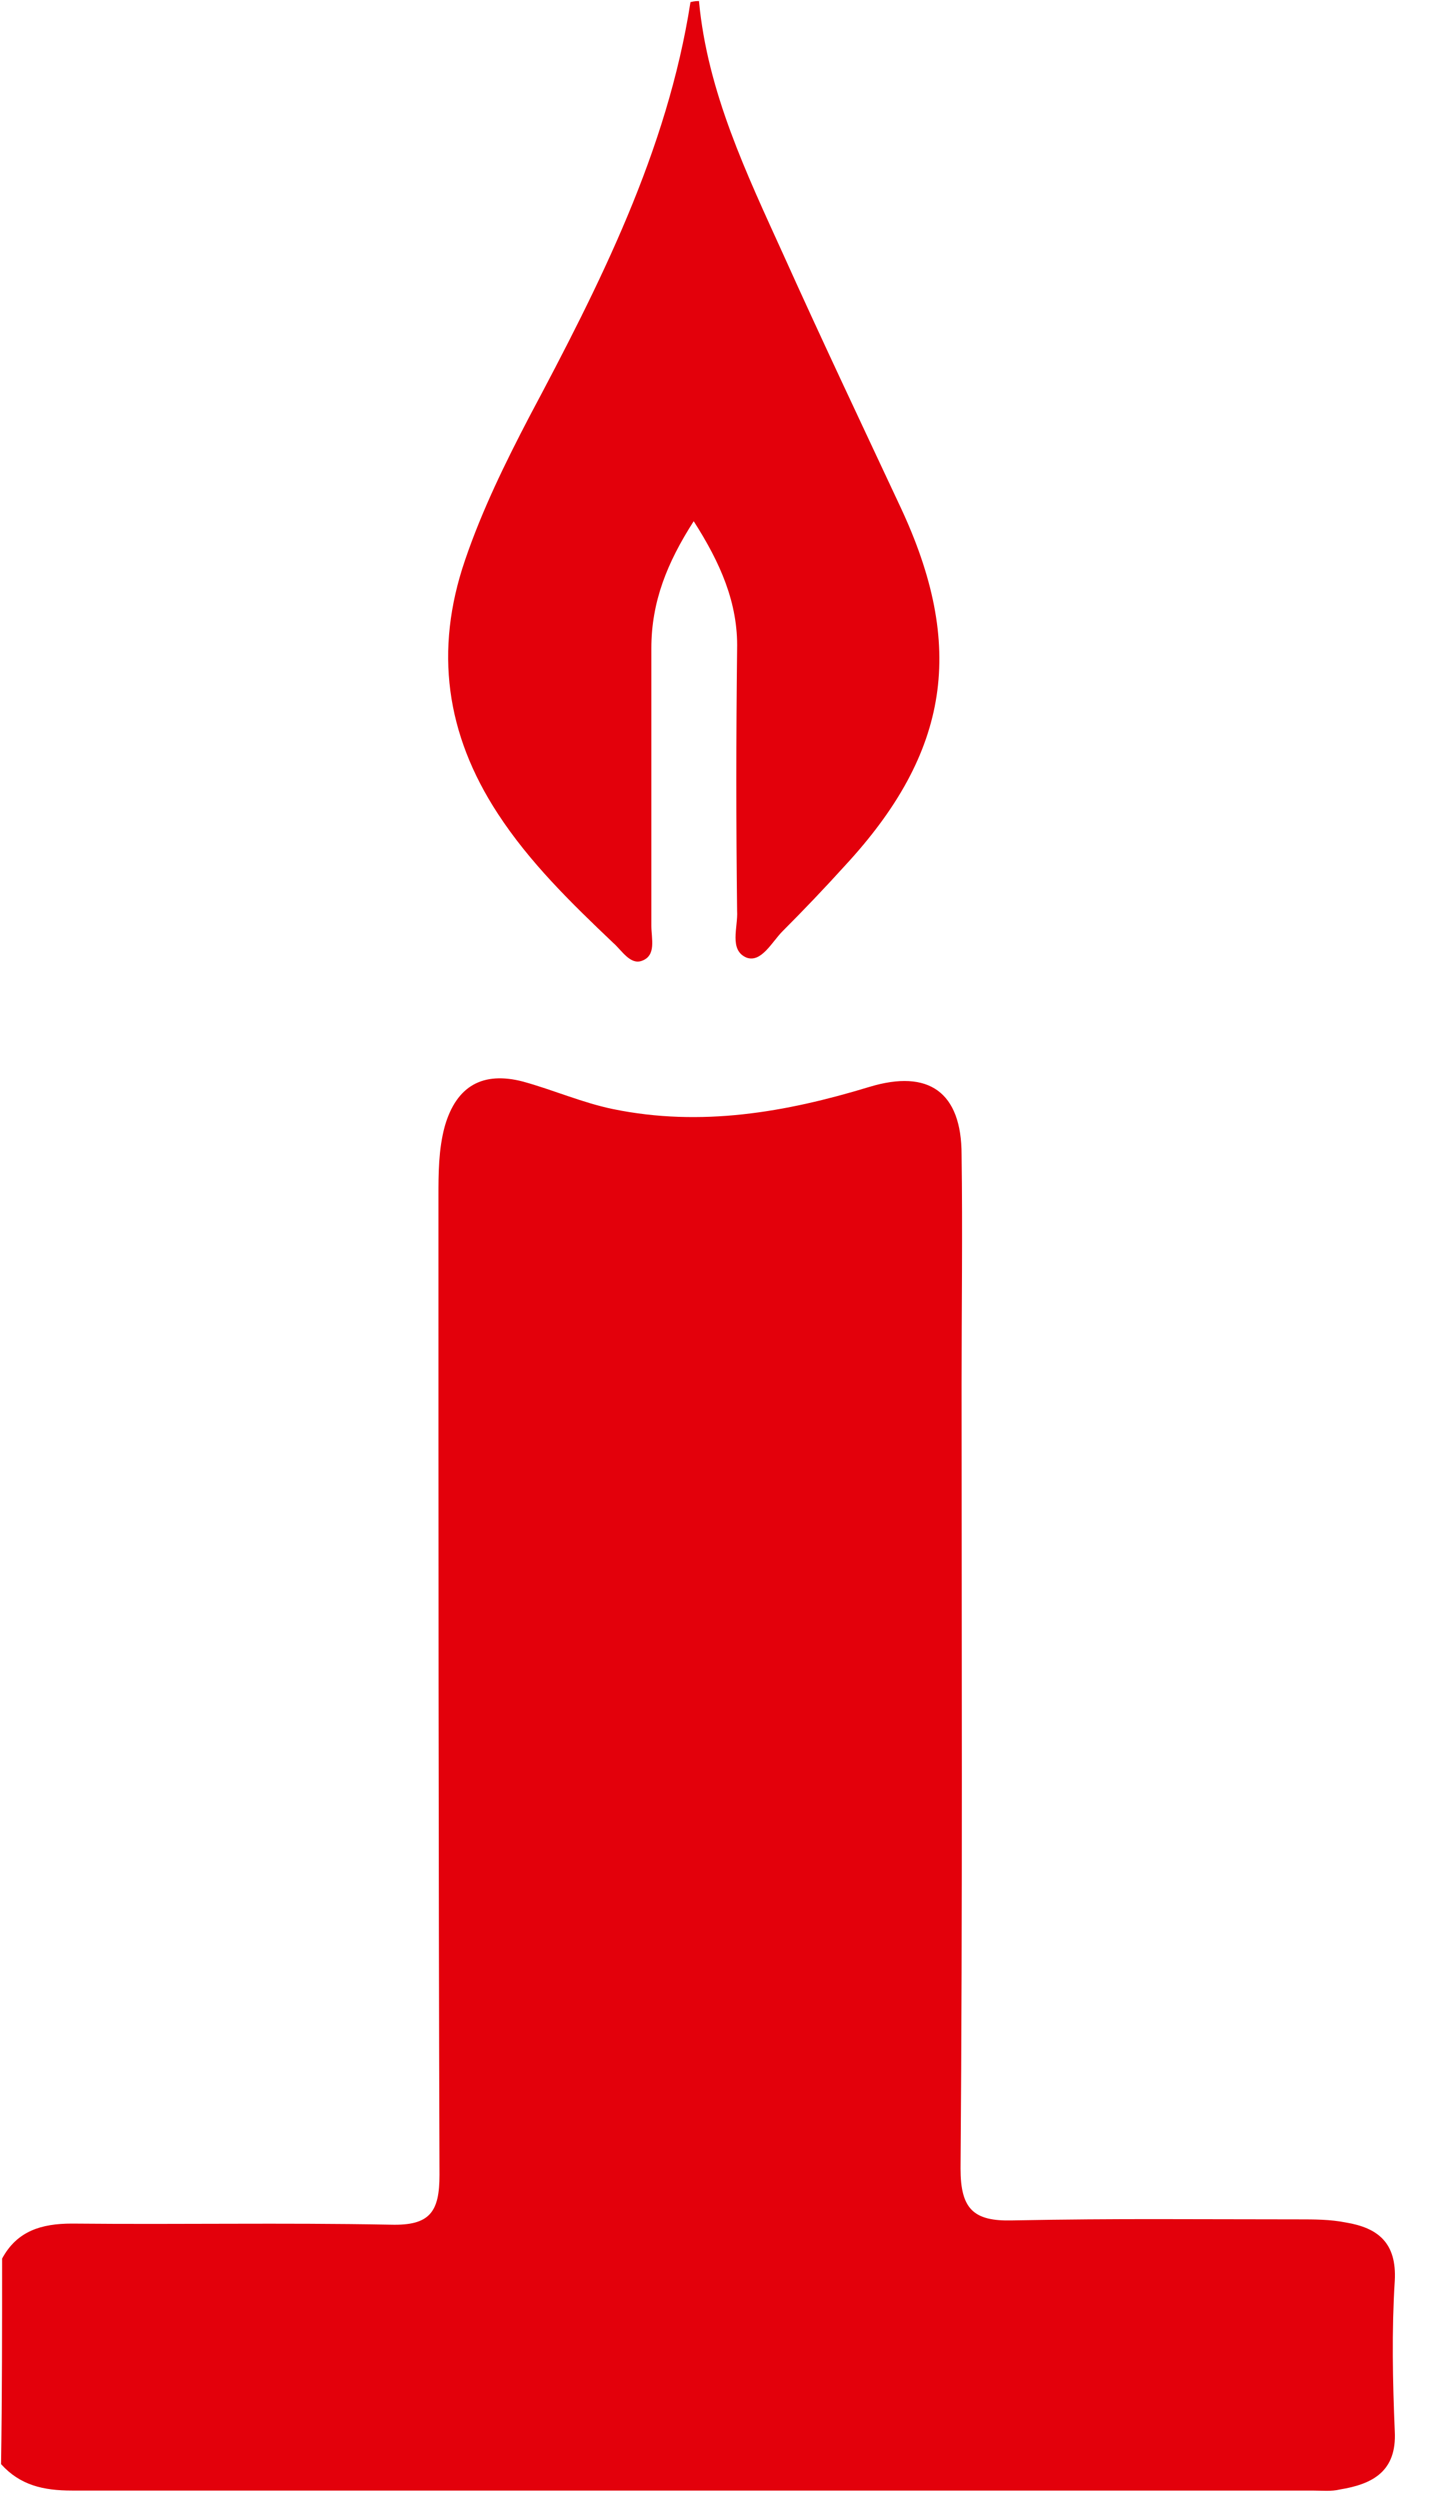
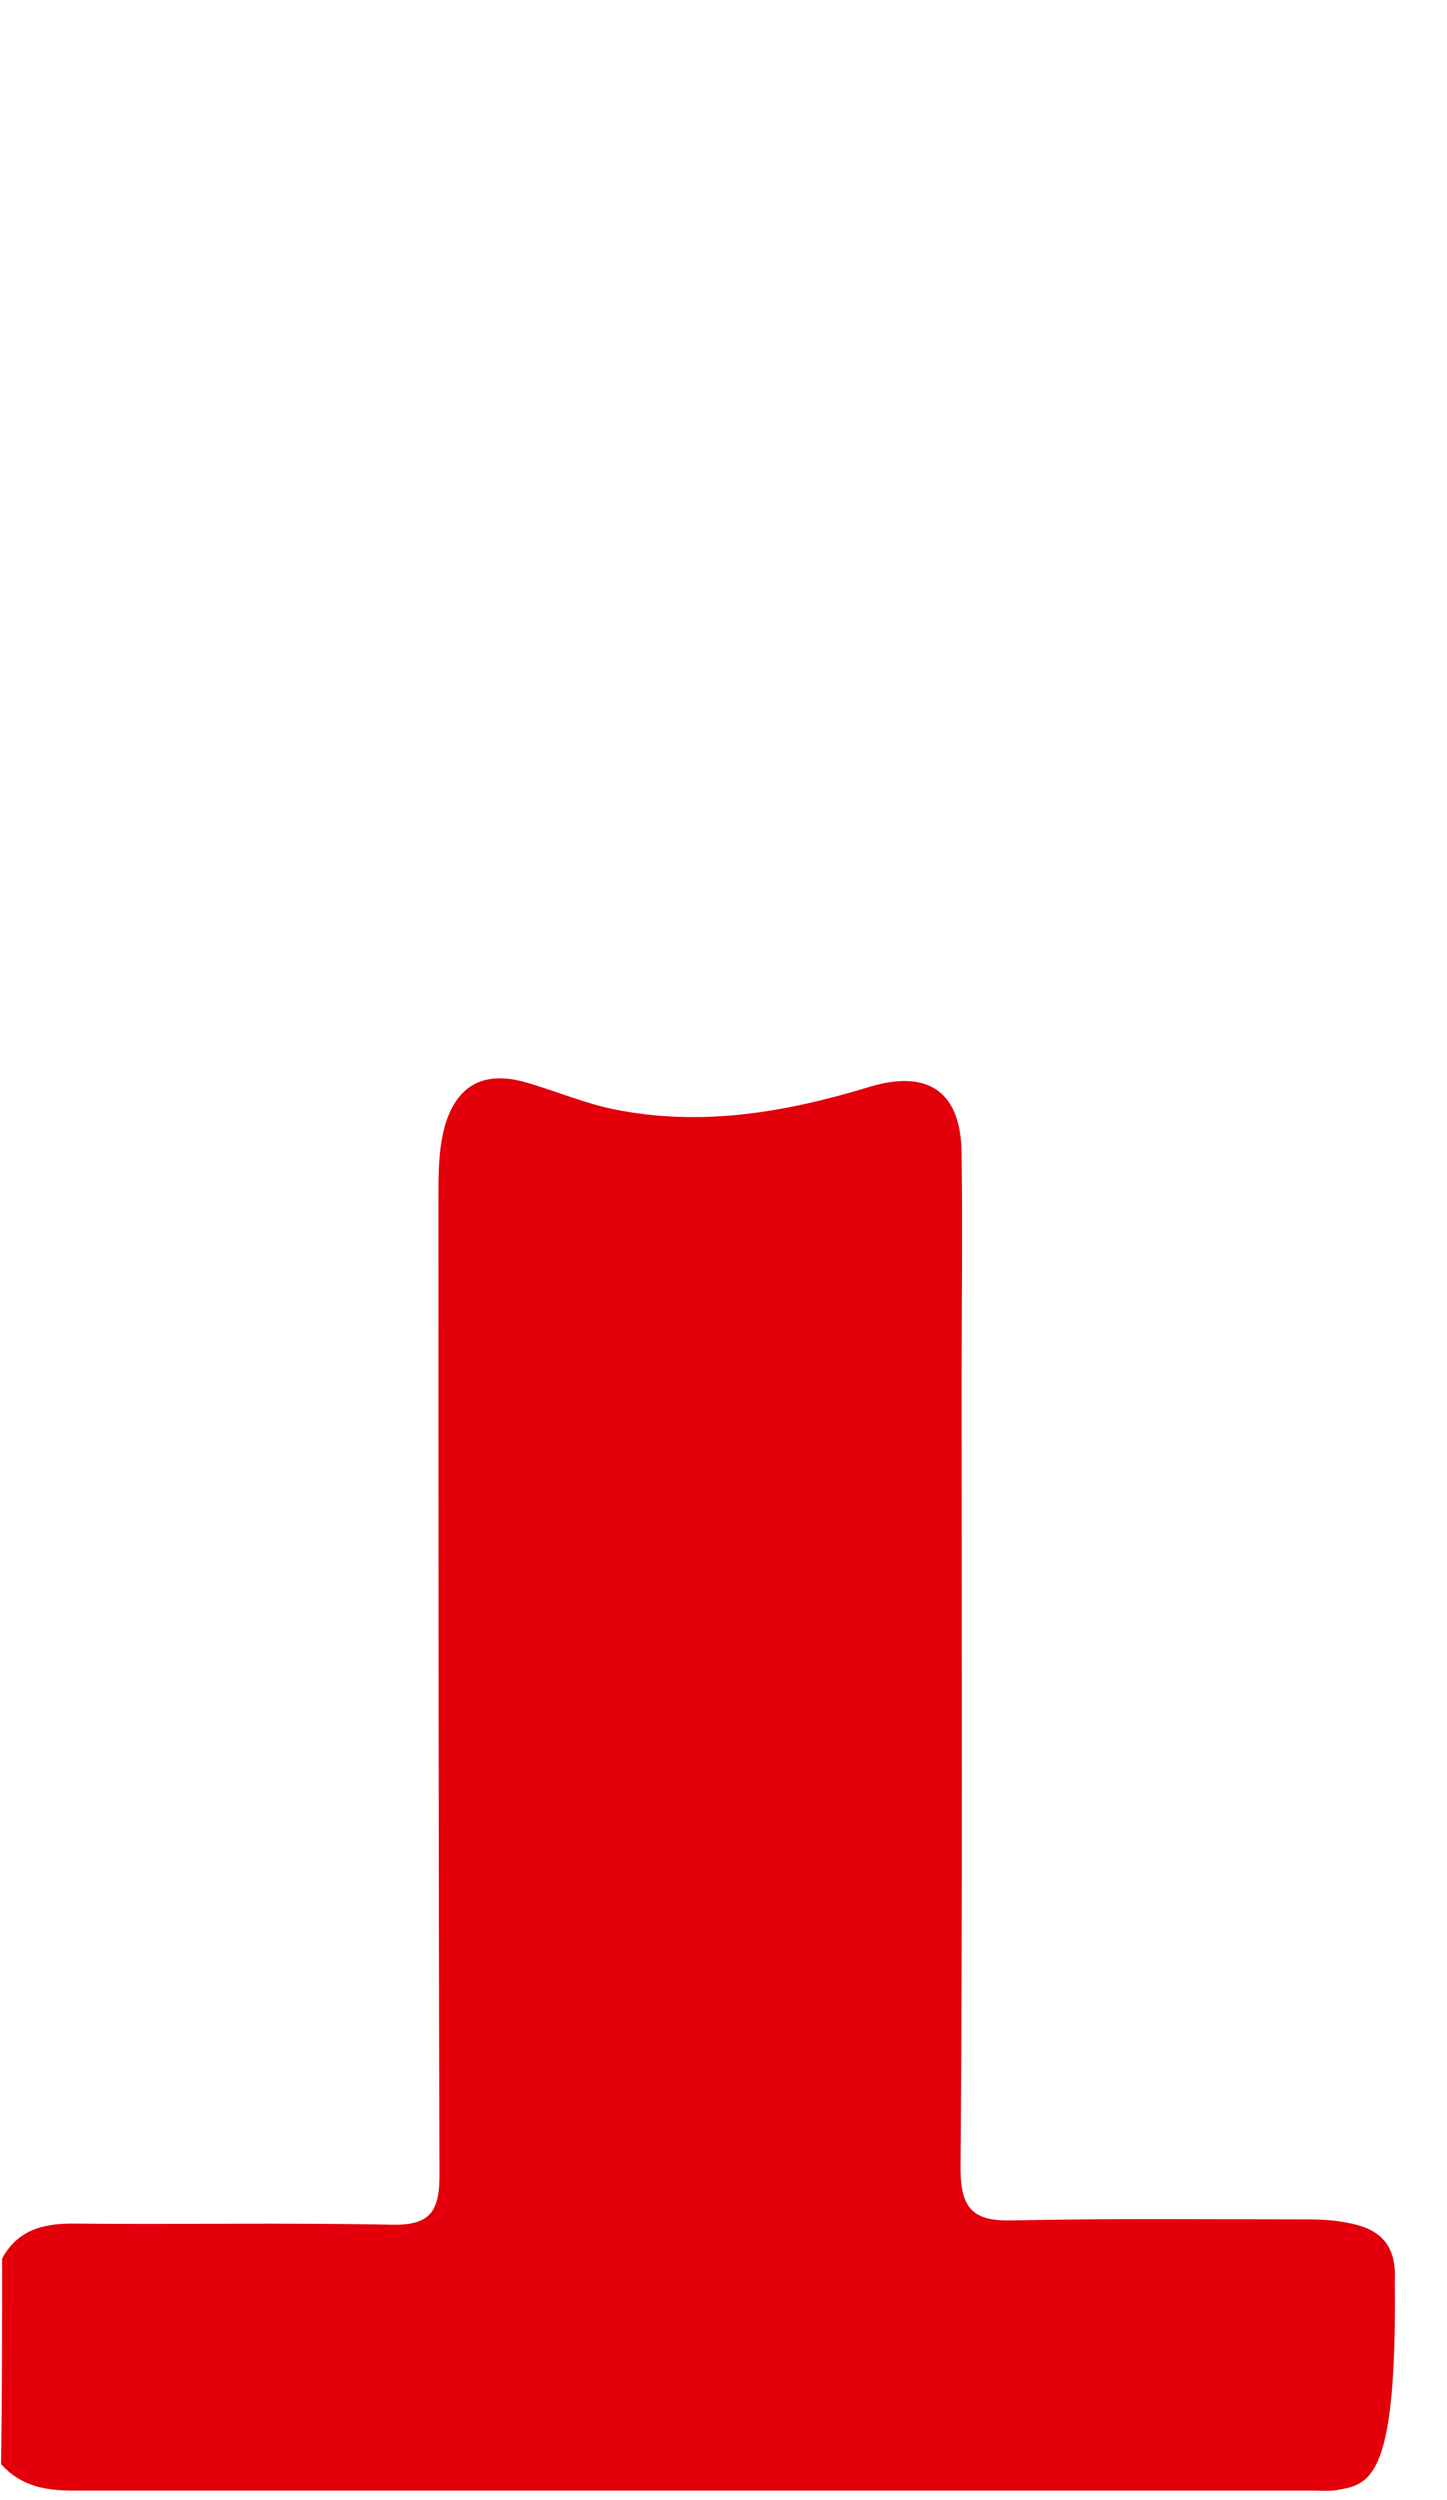
<svg xmlns="http://www.w3.org/2000/svg" width="22px" height="38px" viewBox="0 0 22 38" version="1.1">
  <title>ljus_nytt</title>
  <g stroke="none" stroke-width="1" fill="none" fill-rule="evenodd">
    <g transform="translate(-287, -440)" fill="#E3000B" fill-rule="nonzero">
      <g transform="translate(287, 440)">
-         <path d="M0.032,34.329 C0.258,33.91 0.628,33.797 1.095,33.797 C2.818,33.814 4.219,33.781 5.942,33.814 C6.537,33.83 6.682,33.62 6.682,33.057 C6.666,28.097 6.666,23.154 6.666,18.195 C6.666,17.841 6.666,17.47 6.763,17.116 C6.94,16.504 7.342,16.279 7.954,16.44 C8.421,16.569 8.856,16.762 9.323,16.858 C10.659,17.132 11.947,16.907 13.219,16.52 C14.121,16.247 14.62,16.601 14.62,17.551 C14.636,18.71 14.62,19.886 14.62,21.045 C14.62,25.022 14.636,28.983 14.604,32.96 C14.604,33.572 14.797,33.765 15.393,33.749 C17.052,33.717 18.066,33.733 19.741,33.733 C19.982,33.733 20.224,33.733 20.465,33.781 C20.948,33.862 21.238,34.087 21.206,34.667 C21.158,35.424 21.174,36.197 21.206,36.953 C21.238,37.565 20.868,37.758 20.369,37.839 C20.24,37.871 20.095,37.855 19.95,37.855 C13.348,37.855 7.713,37.855 1.095,37.855 C0.66,37.855 0.306,37.775 0.016,37.453 C0.032,36.422 0.032,35.375 0.032,34.329 Z" id="Path" />
-         <path d="M10.627,0.016 C10.756,1.401 11.352,2.641 11.915,3.881 C12.495,5.169 13.091,6.425 13.686,7.697 C14.685,9.822 14.443,11.432 12.849,13.155 C12.543,13.493 12.221,13.831 11.899,14.153 C11.738,14.314 11.577,14.636 11.352,14.556 C11.078,14.443 11.223,14.089 11.207,13.847 C11.191,12.527 11.191,11.207 11.207,9.87 C11.223,9.162 10.949,8.55 10.547,7.922 C10.144,8.55 9.903,9.146 9.903,9.854 C9.903,11.255 9.903,12.656 9.903,14.073 C9.903,14.266 9.983,14.524 9.758,14.604 C9.581,14.669 9.452,14.443 9.323,14.331 C8.679,13.719 8.051,13.107 7.568,12.366 C6.779,11.158 6.602,9.886 7.069,8.518 C7.326,7.761 7.681,7.036 8.051,6.328 C9.114,4.331 10.144,2.303 10.498,0.032 C10.563,0.016 10.595,0.016 10.627,0.016 Z" id="Path" />
+         <path d="M0.032,34.329 C0.258,33.91 0.628,33.797 1.095,33.797 C2.818,33.814 4.219,33.781 5.942,33.814 C6.537,33.83 6.682,33.62 6.682,33.057 C6.666,28.097 6.666,23.154 6.666,18.195 C6.666,17.841 6.666,17.47 6.763,17.116 C6.94,16.504 7.342,16.279 7.954,16.44 C8.421,16.569 8.856,16.762 9.323,16.858 C10.659,17.132 11.947,16.907 13.219,16.52 C14.121,16.247 14.62,16.601 14.62,17.551 C14.636,18.71 14.62,19.886 14.62,21.045 C14.62,25.022 14.636,28.983 14.604,32.96 C14.604,33.572 14.797,33.765 15.393,33.749 C17.052,33.717 18.066,33.733 19.741,33.733 C19.982,33.733 20.224,33.733 20.465,33.781 C20.948,33.862 21.238,34.087 21.206,34.667 C21.238,37.565 20.868,37.758 20.369,37.839 C20.24,37.871 20.095,37.855 19.95,37.855 C13.348,37.855 7.713,37.855 1.095,37.855 C0.66,37.855 0.306,37.775 0.016,37.453 C0.032,36.422 0.032,35.375 0.032,34.329 Z" id="Path" />
      </g>
    </g>
  </g>
</svg>